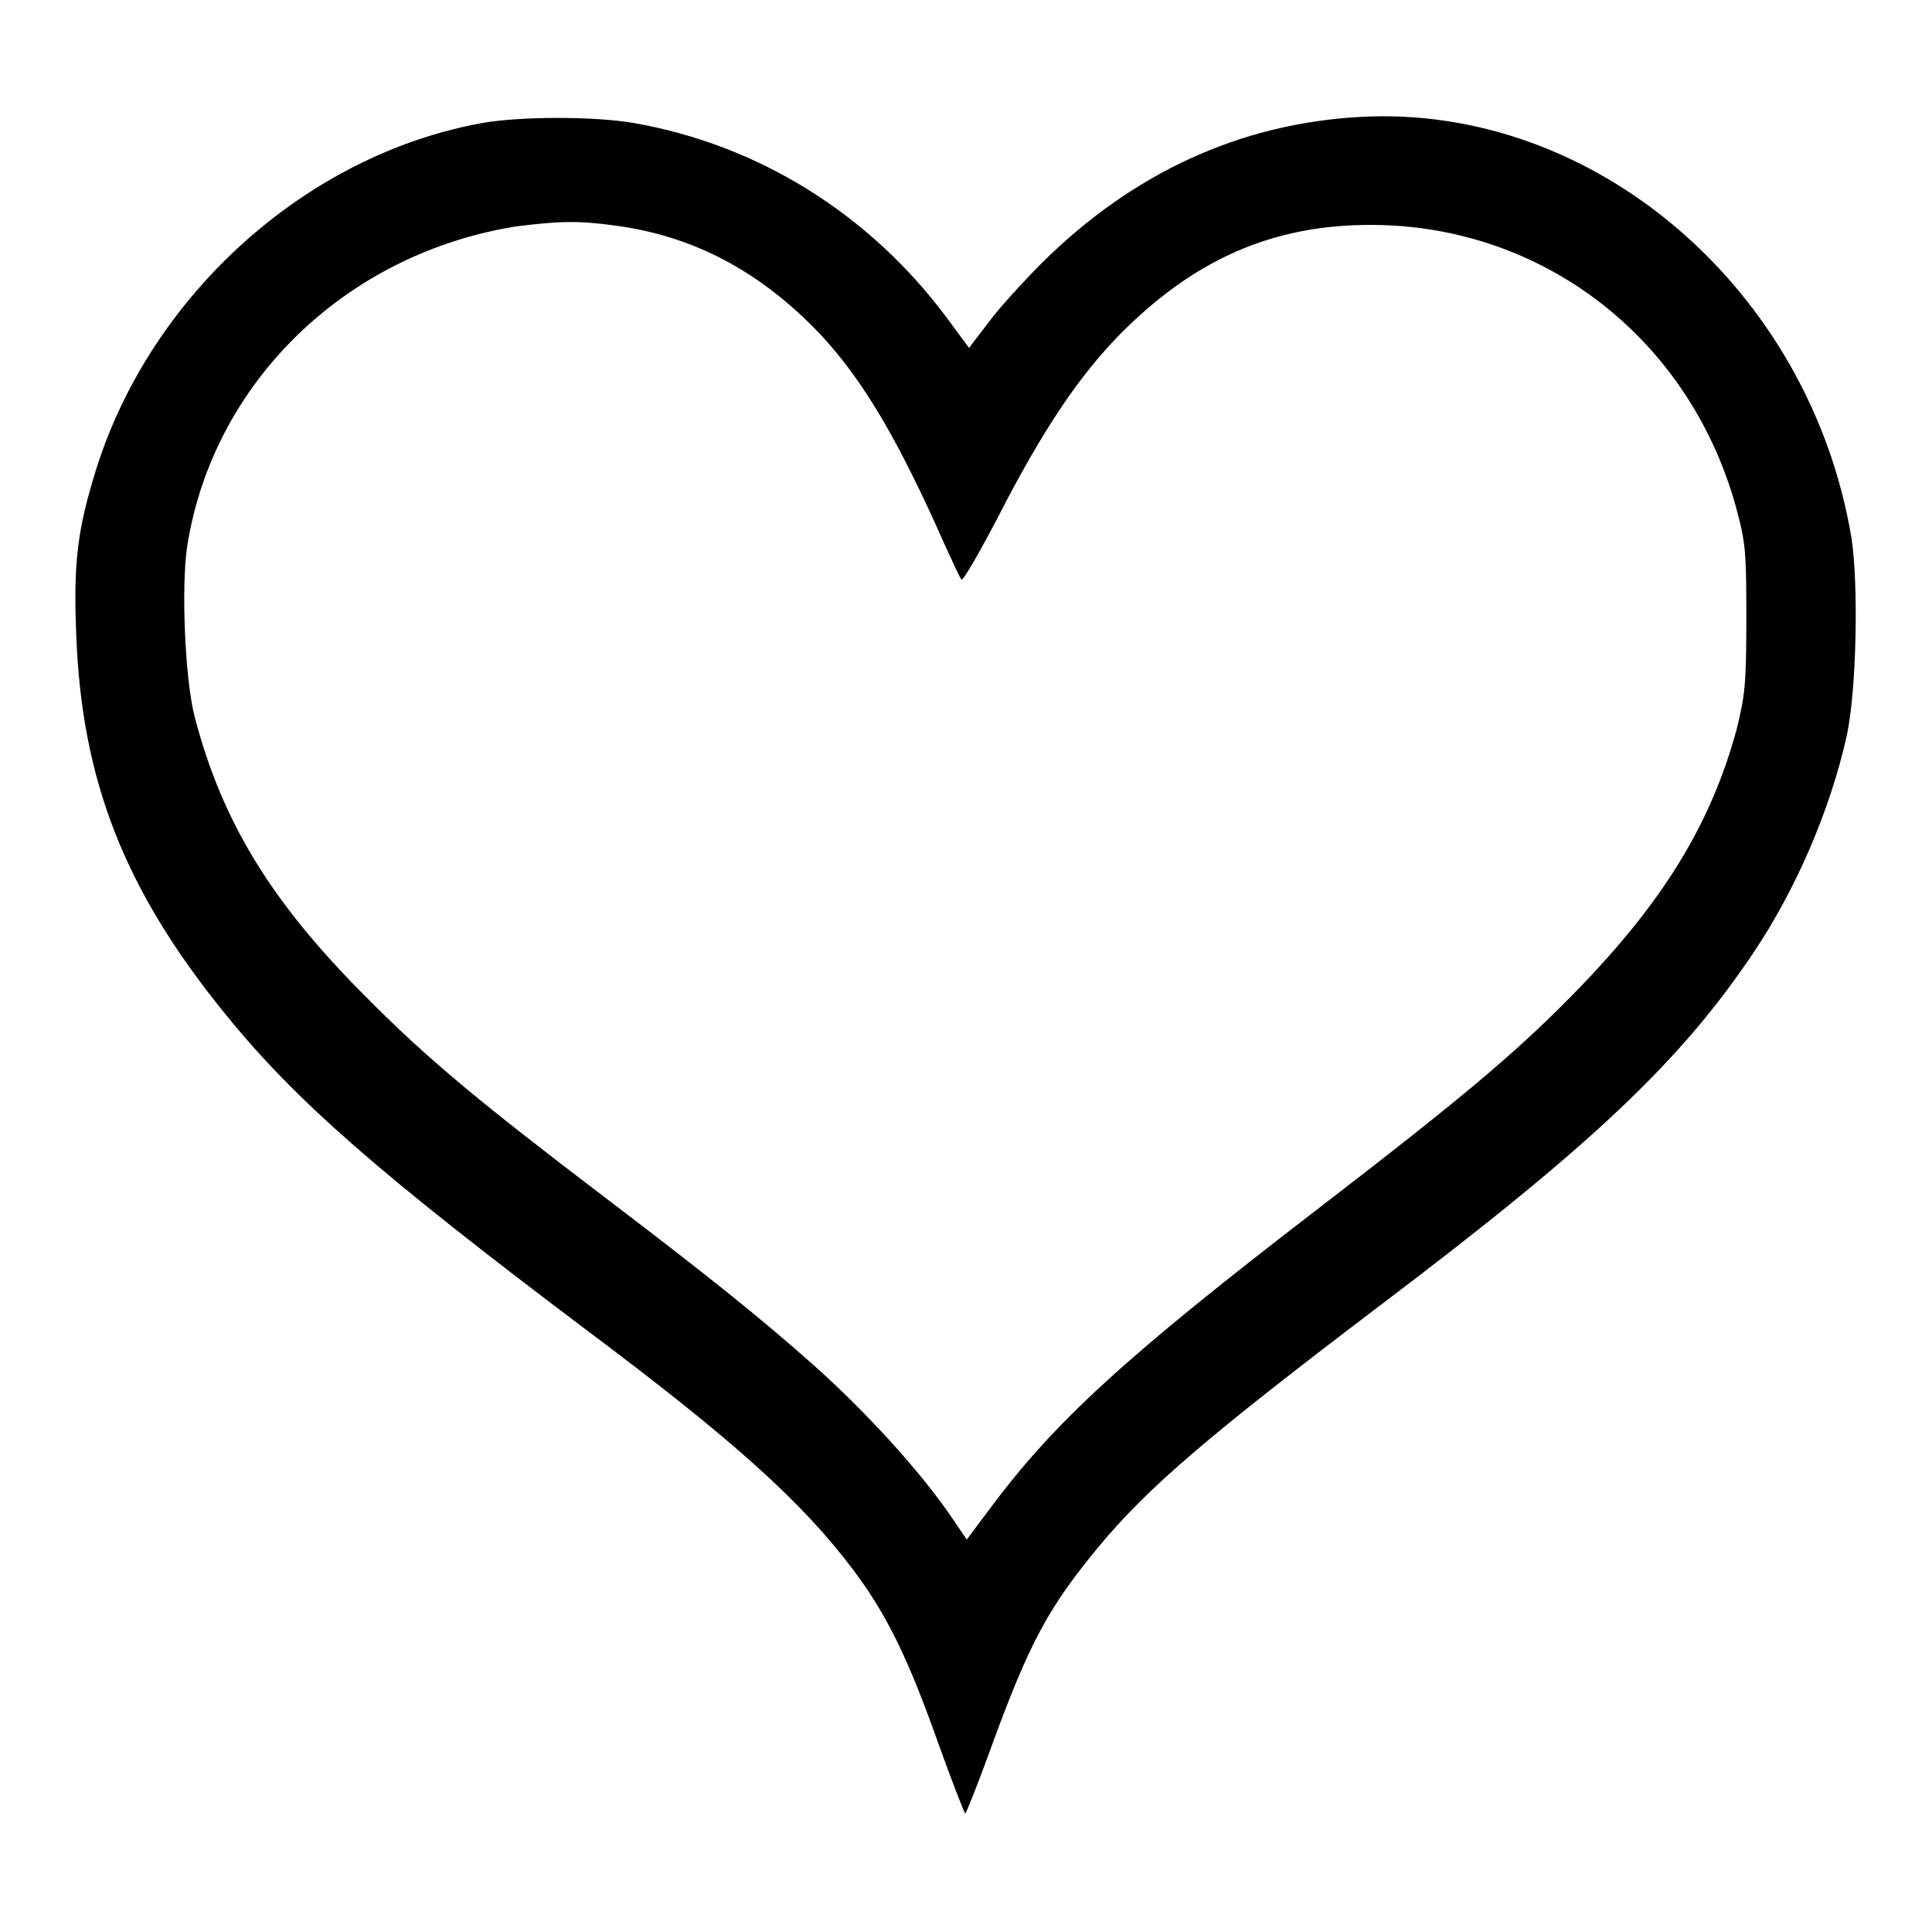
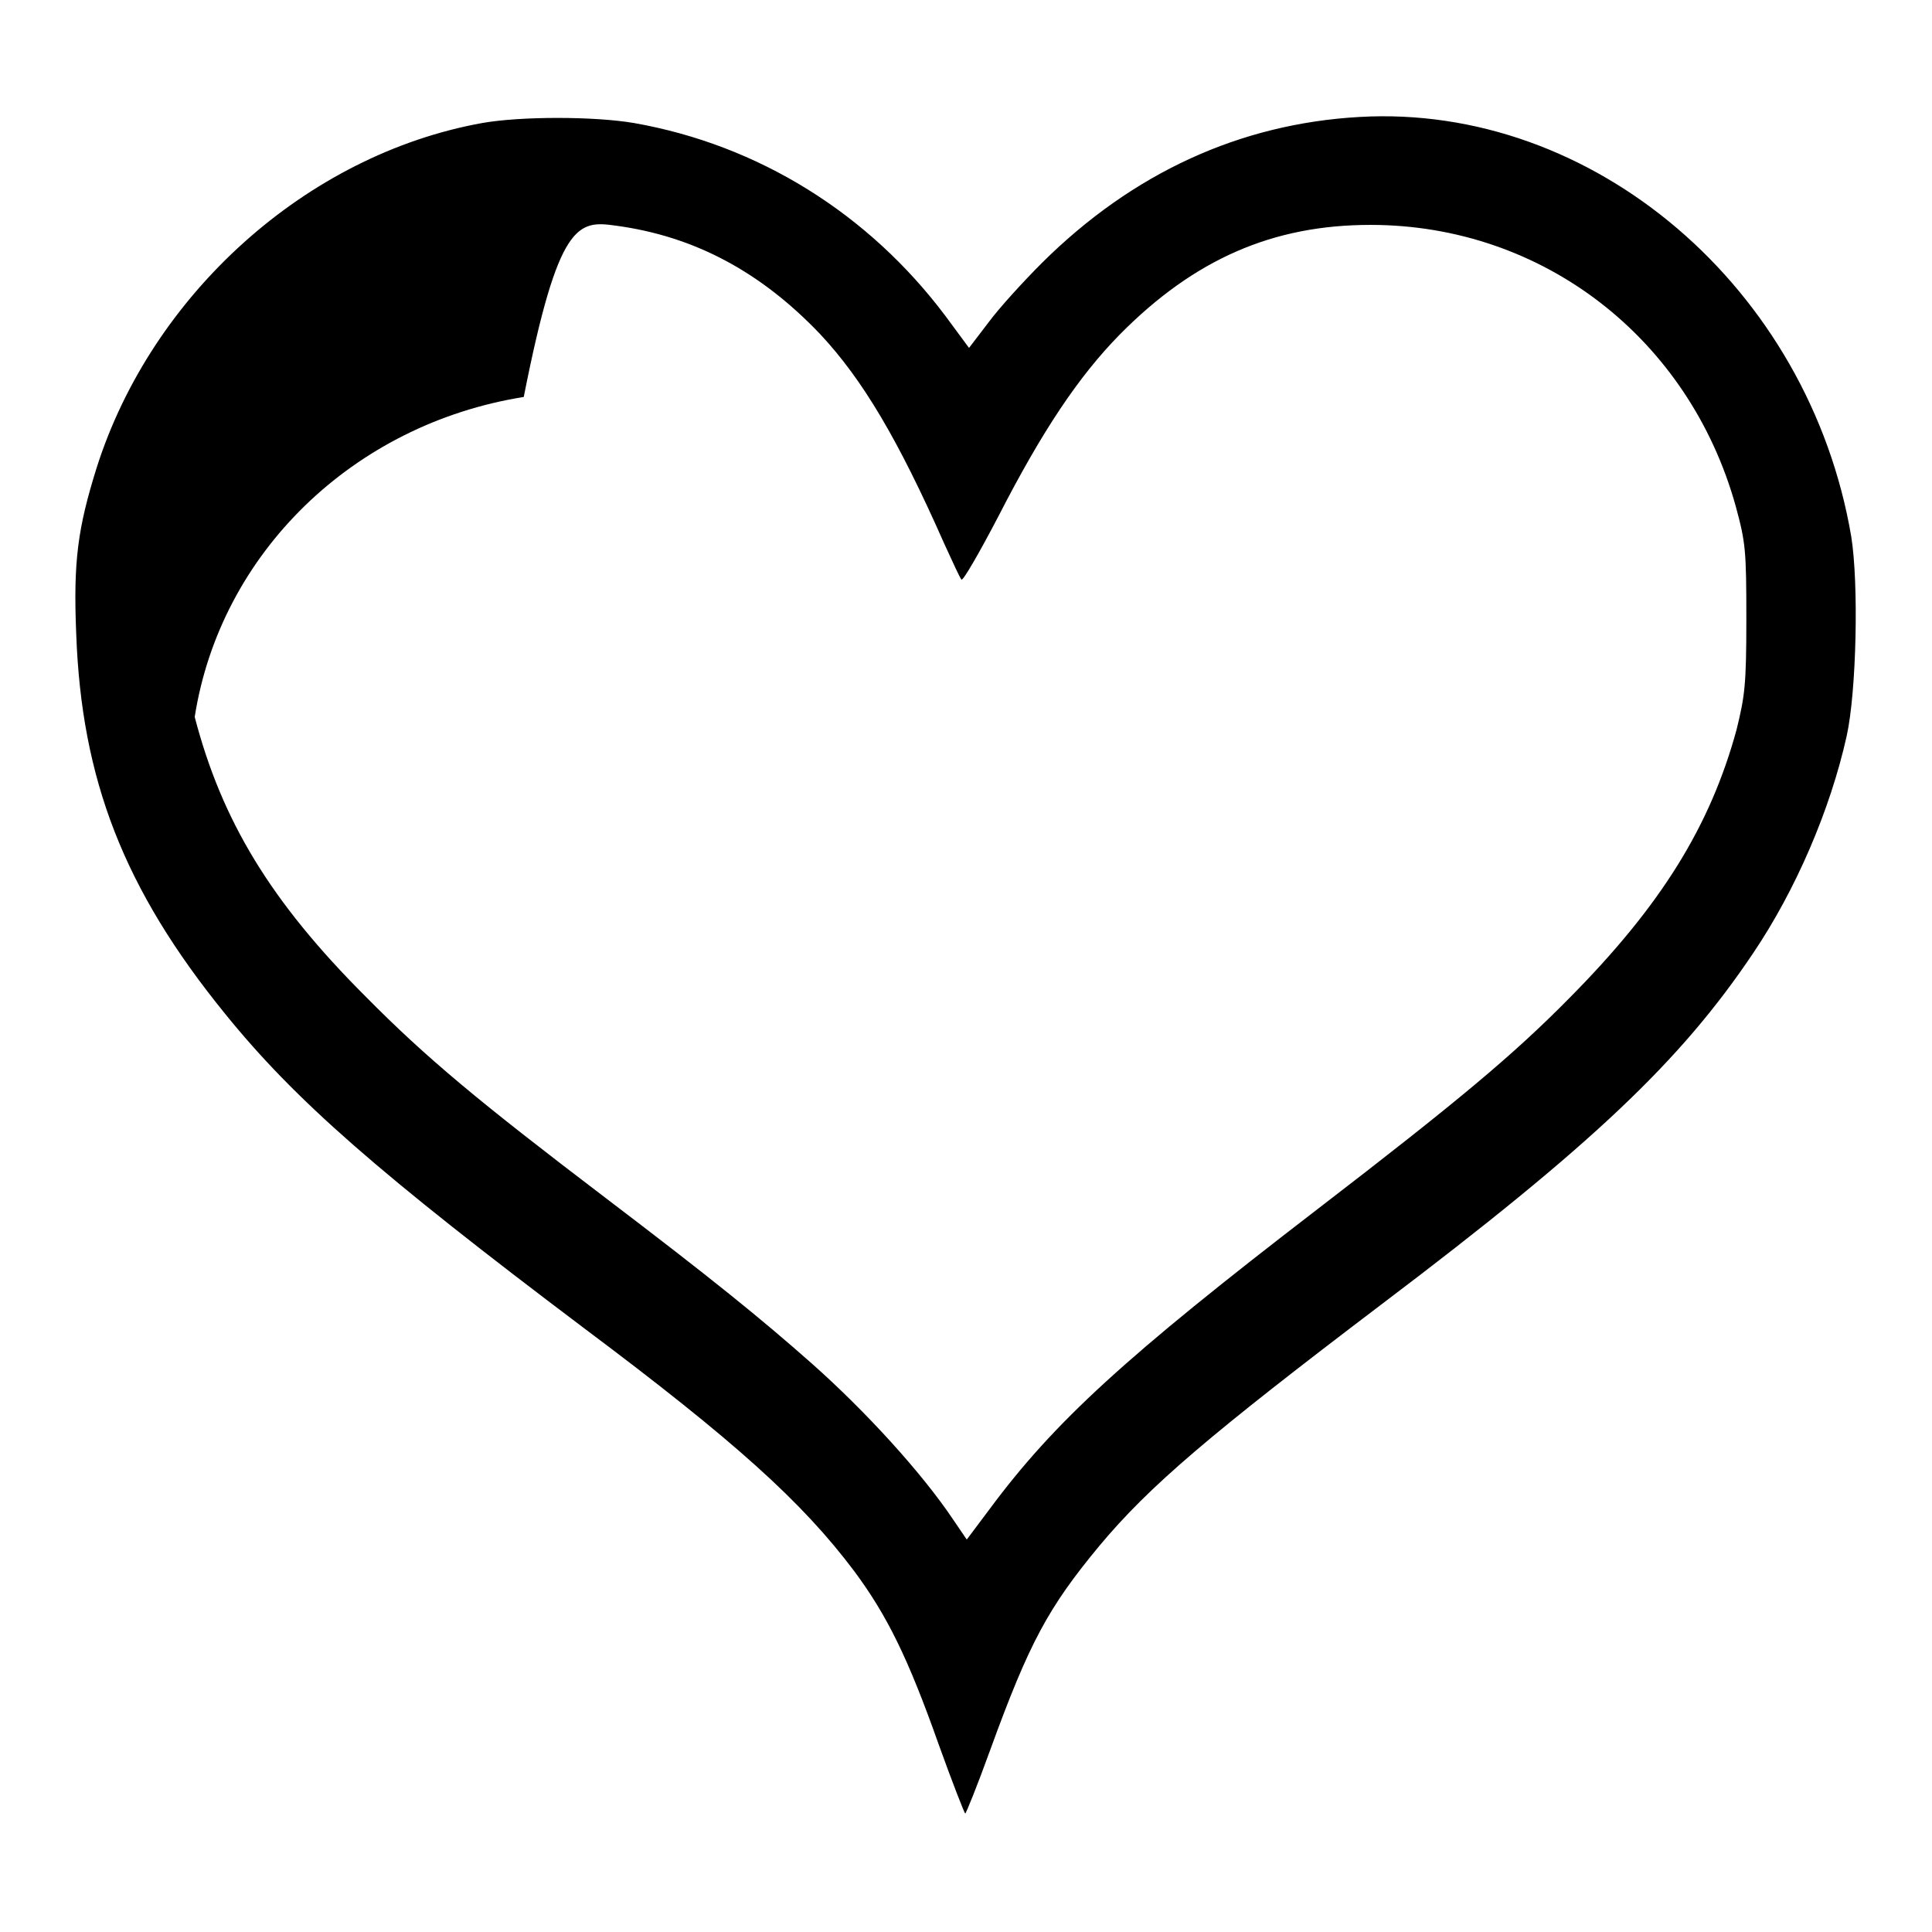
<svg xmlns="http://www.w3.org/2000/svg" version="1.1" x="0px" y="0px" viewBox="0 0 256 256" enable-background="new 0 0 256 256" xml:space="preserve">
  <g>
    <g>
      <g>
-         <path fill="#000000" d="M63.9,16.3C40.6,20.5,20.1,39,12.8,62c-2.5,8-3.1,12.4-2.7,22c0.7,19.3,6.3,33.8,19.7,50.3c9.3,11.5,20.4,21.2,47.6,41.7c19.9,14.9,28.9,23,35.8,32.2c4.3,5.8,7.1,11.4,11.2,23c1.8,5,3.4,9.1,3.5,9.1s1.6-3.7,3.3-8.4c5.2-14.3,7.7-18.9,14.5-27.1c6.6-7.9,14.6-14.7,37.4-32c27.9-21.1,39.6-32.2,49.2-46.5c5.6-8.3,10.2-18.9,12.4-28.8c1.3-5.9,1.6-20.2,0.6-26.4c-5.6-33-34.2-57.4-65.2-55.6c-15.8,0.9-30,7.4-42,19.3c-2.5,2.5-5.7,6-7.1,7.9l-2.6,3.4l-3.1-4.2C115.1,28.3,100.5,19.2,84,16.3C78.7,15.4,69,15.4,63.9,16.3z M81.6,29.9c10.4,1.4,19.2,6.1,27.1,14.4c5.6,6,10.3,13.9,16.4,27.7c1.1,2.4,2.1,4.6,2.3,4.8c0.2,0.2,2.4-3.6,4.9-8.4c5.8-11.3,10.6-18.5,16.1-24.1c9.9-10,20.3-14.5,33.2-14.5c22.8,0,42.2,15,48.4,37.3c1.3,4.8,1.4,5.8,1.4,14.9c0,8.8-0.2,10.2-1.3,14.7c-3.5,12.8-10,23.3-22.2,35.6c-7.4,7.5-14.7,13.6-33.3,27.9c-25.5,19.6-34.9,28.2-43.5,39.8l-3,4l-1.7-2.5c-4.2-6.3-11.7-14.5-18.8-20.8c-6.9-6.1-13.2-11.2-27.4-22c-16.7-12.7-23.7-18.5-31.8-26.7c-12.5-12.5-19-23.2-22.6-37c-1.3-5-1.8-17.2-1-22.6c3.4-21.7,21-38.8,43.6-42.4C74,29.3,76.6,29.2,81.6,29.9z" />
+         <path fill="#000000" d="M63.9,16.3C40.6,20.5,20.1,39,12.8,62c-2.5,8-3.1,12.4-2.7,22c0.7,19.3,6.3,33.8,19.7,50.3c9.3,11.5,20.4,21.2,47.6,41.7c19.9,14.9,28.9,23,35.8,32.2c4.3,5.8,7.1,11.4,11.2,23c1.8,5,3.4,9.1,3.5,9.1s1.6-3.7,3.3-8.4c5.2-14.3,7.7-18.9,14.5-27.1c6.6-7.9,14.6-14.7,37.4-32c27.9-21.1,39.6-32.2,49.2-46.5c5.6-8.3,10.2-18.9,12.4-28.8c1.3-5.9,1.6-20.2,0.6-26.4c-5.6-33-34.2-57.4-65.2-55.6c-15.8,0.9-30,7.4-42,19.3c-2.5,2.5-5.7,6-7.1,7.9l-2.6,3.4l-3.1-4.2C115.1,28.3,100.5,19.2,84,16.3C78.7,15.4,69,15.4,63.9,16.3z M81.6,29.9c10.4,1.4,19.2,6.1,27.1,14.4c5.6,6,10.3,13.9,16.4,27.7c1.1,2.4,2.1,4.6,2.3,4.8c0.2,0.2,2.4-3.6,4.9-8.4c5.8-11.3,10.6-18.5,16.1-24.1c9.9-10,20.3-14.5,33.2-14.5c22.8,0,42.2,15,48.4,37.3c1.3,4.8,1.4,5.8,1.4,14.9c0,8.8-0.2,10.2-1.3,14.7c-3.5,12.8-10,23.3-22.2,35.6c-7.4,7.5-14.7,13.6-33.3,27.9c-25.5,19.6-34.9,28.2-43.5,39.8l-3,4l-1.7-2.5c-4.2-6.3-11.7-14.5-18.8-20.8c-6.9-6.1-13.2-11.2-27.4-22c-16.7-12.7-23.7-18.5-31.8-26.7c-12.5-12.5-19-23.2-22.6-37c3.4-21.7,21-38.8,43.6-42.4C74,29.3,76.6,29.2,81.6,29.9z" />
      </g>
    </g>
  </g>
</svg>